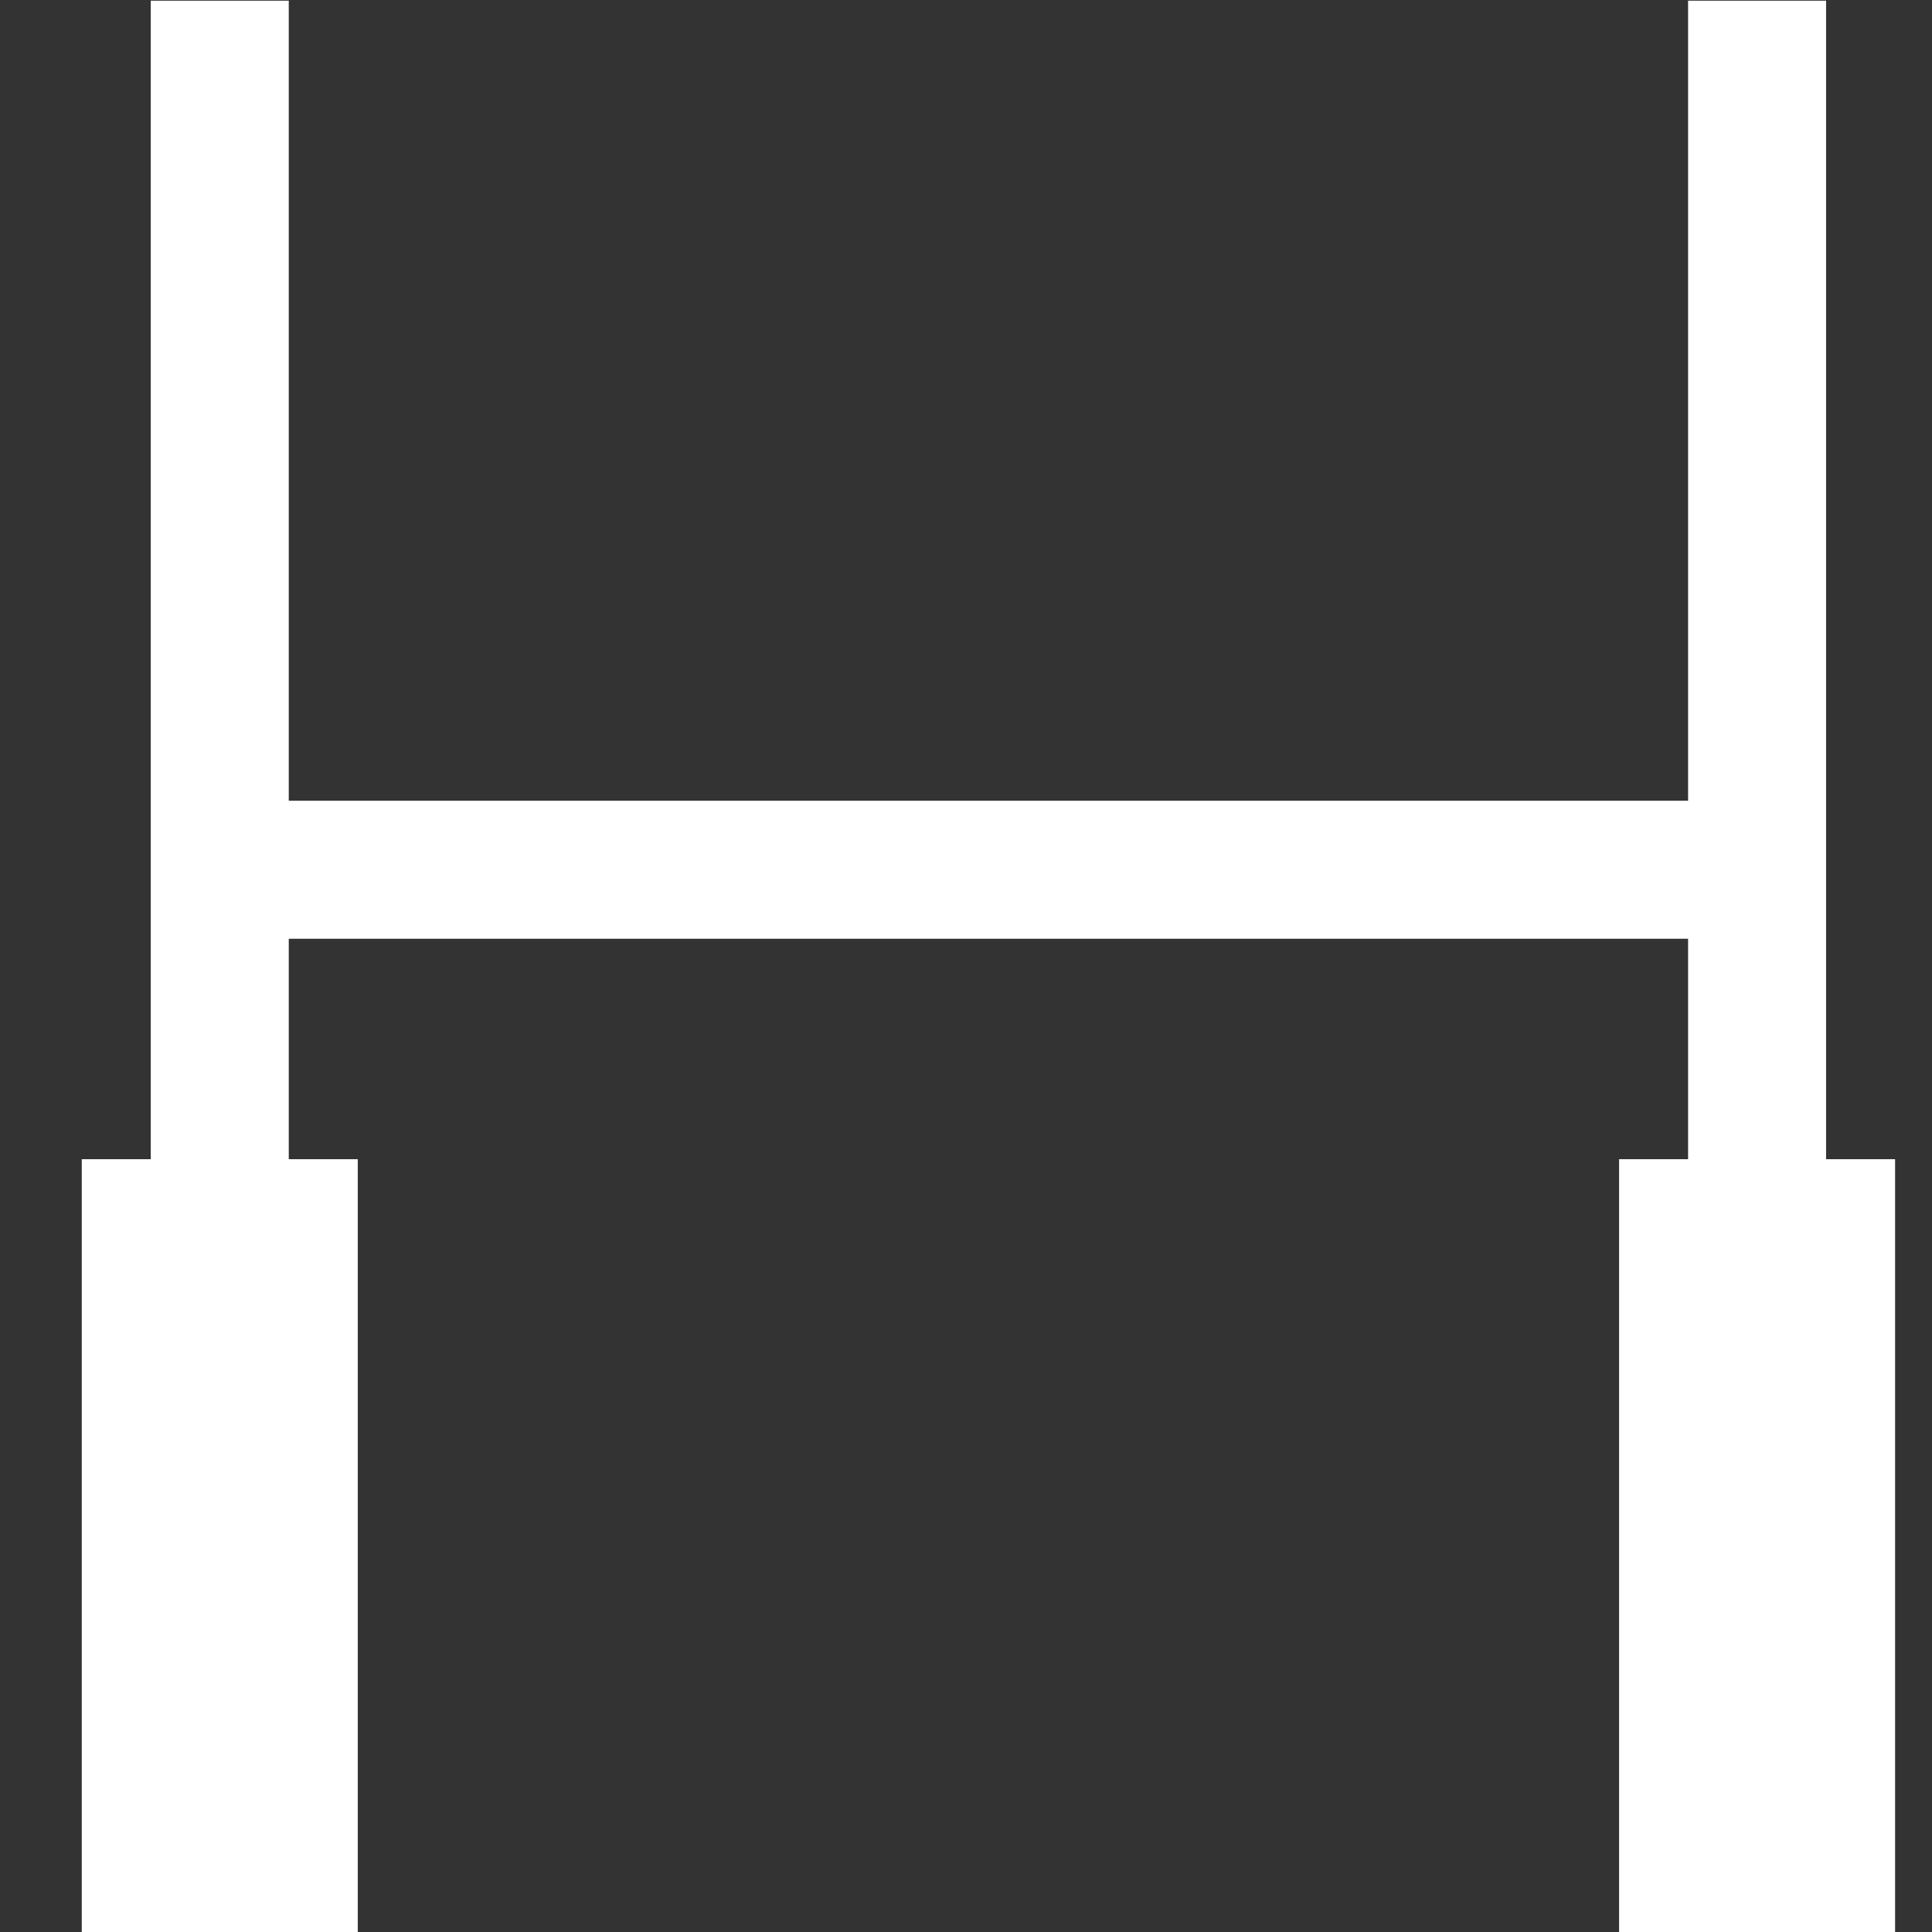
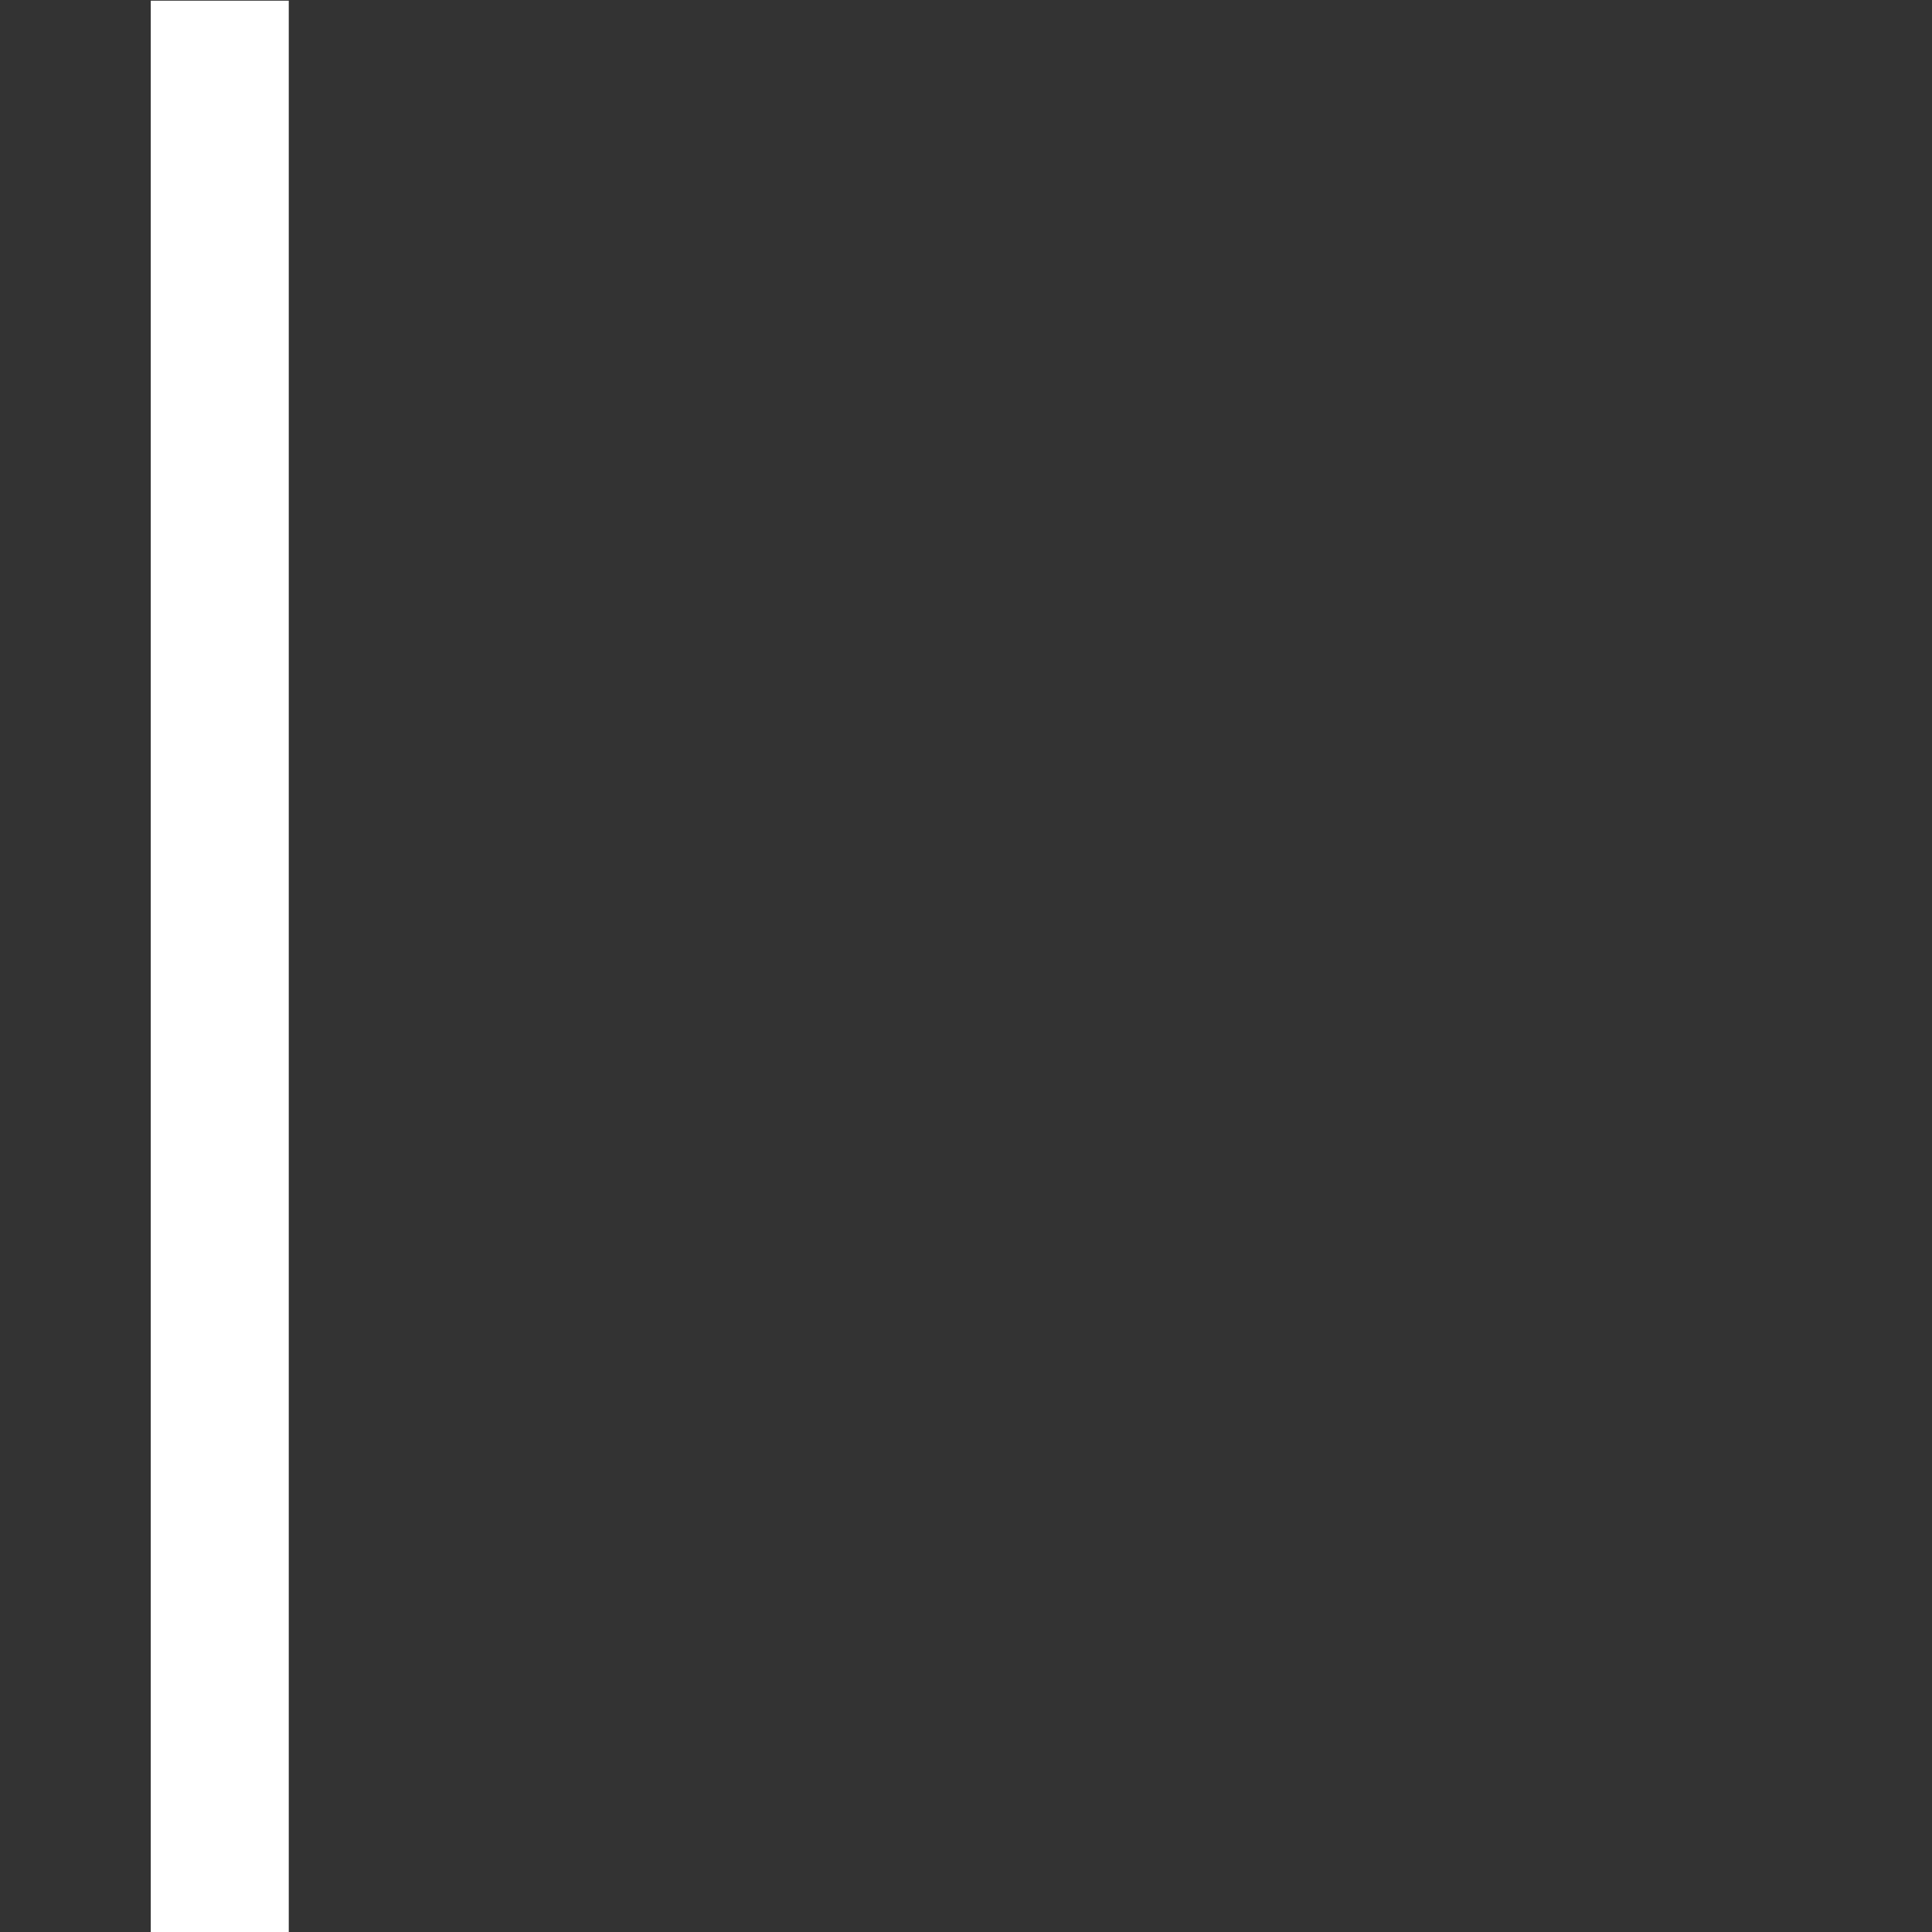
<svg xmlns="http://www.w3.org/2000/svg" version="1.1" x="0px" y="0px" width="56px" height="56px" viewBox="0 0 56 56">
  <rect x="0" y="0" width="56" height="56" fill="#333333" stroke="none" />
  <g fill="#ffffff">
    <rect x="4.37" y="0.02" width="4" height="56" />
-     <rect x="48.93" y="0.02" width="4" height="56" />
-     <rect x="2.37" y="33.6" width="8" height="22.42" />
-     <rect x="46.93" y="33.6" width="8" height="22.42" />
-     <rect x="5.15" y="23.21" width="44.99" height="4" />
  </g>
</svg>